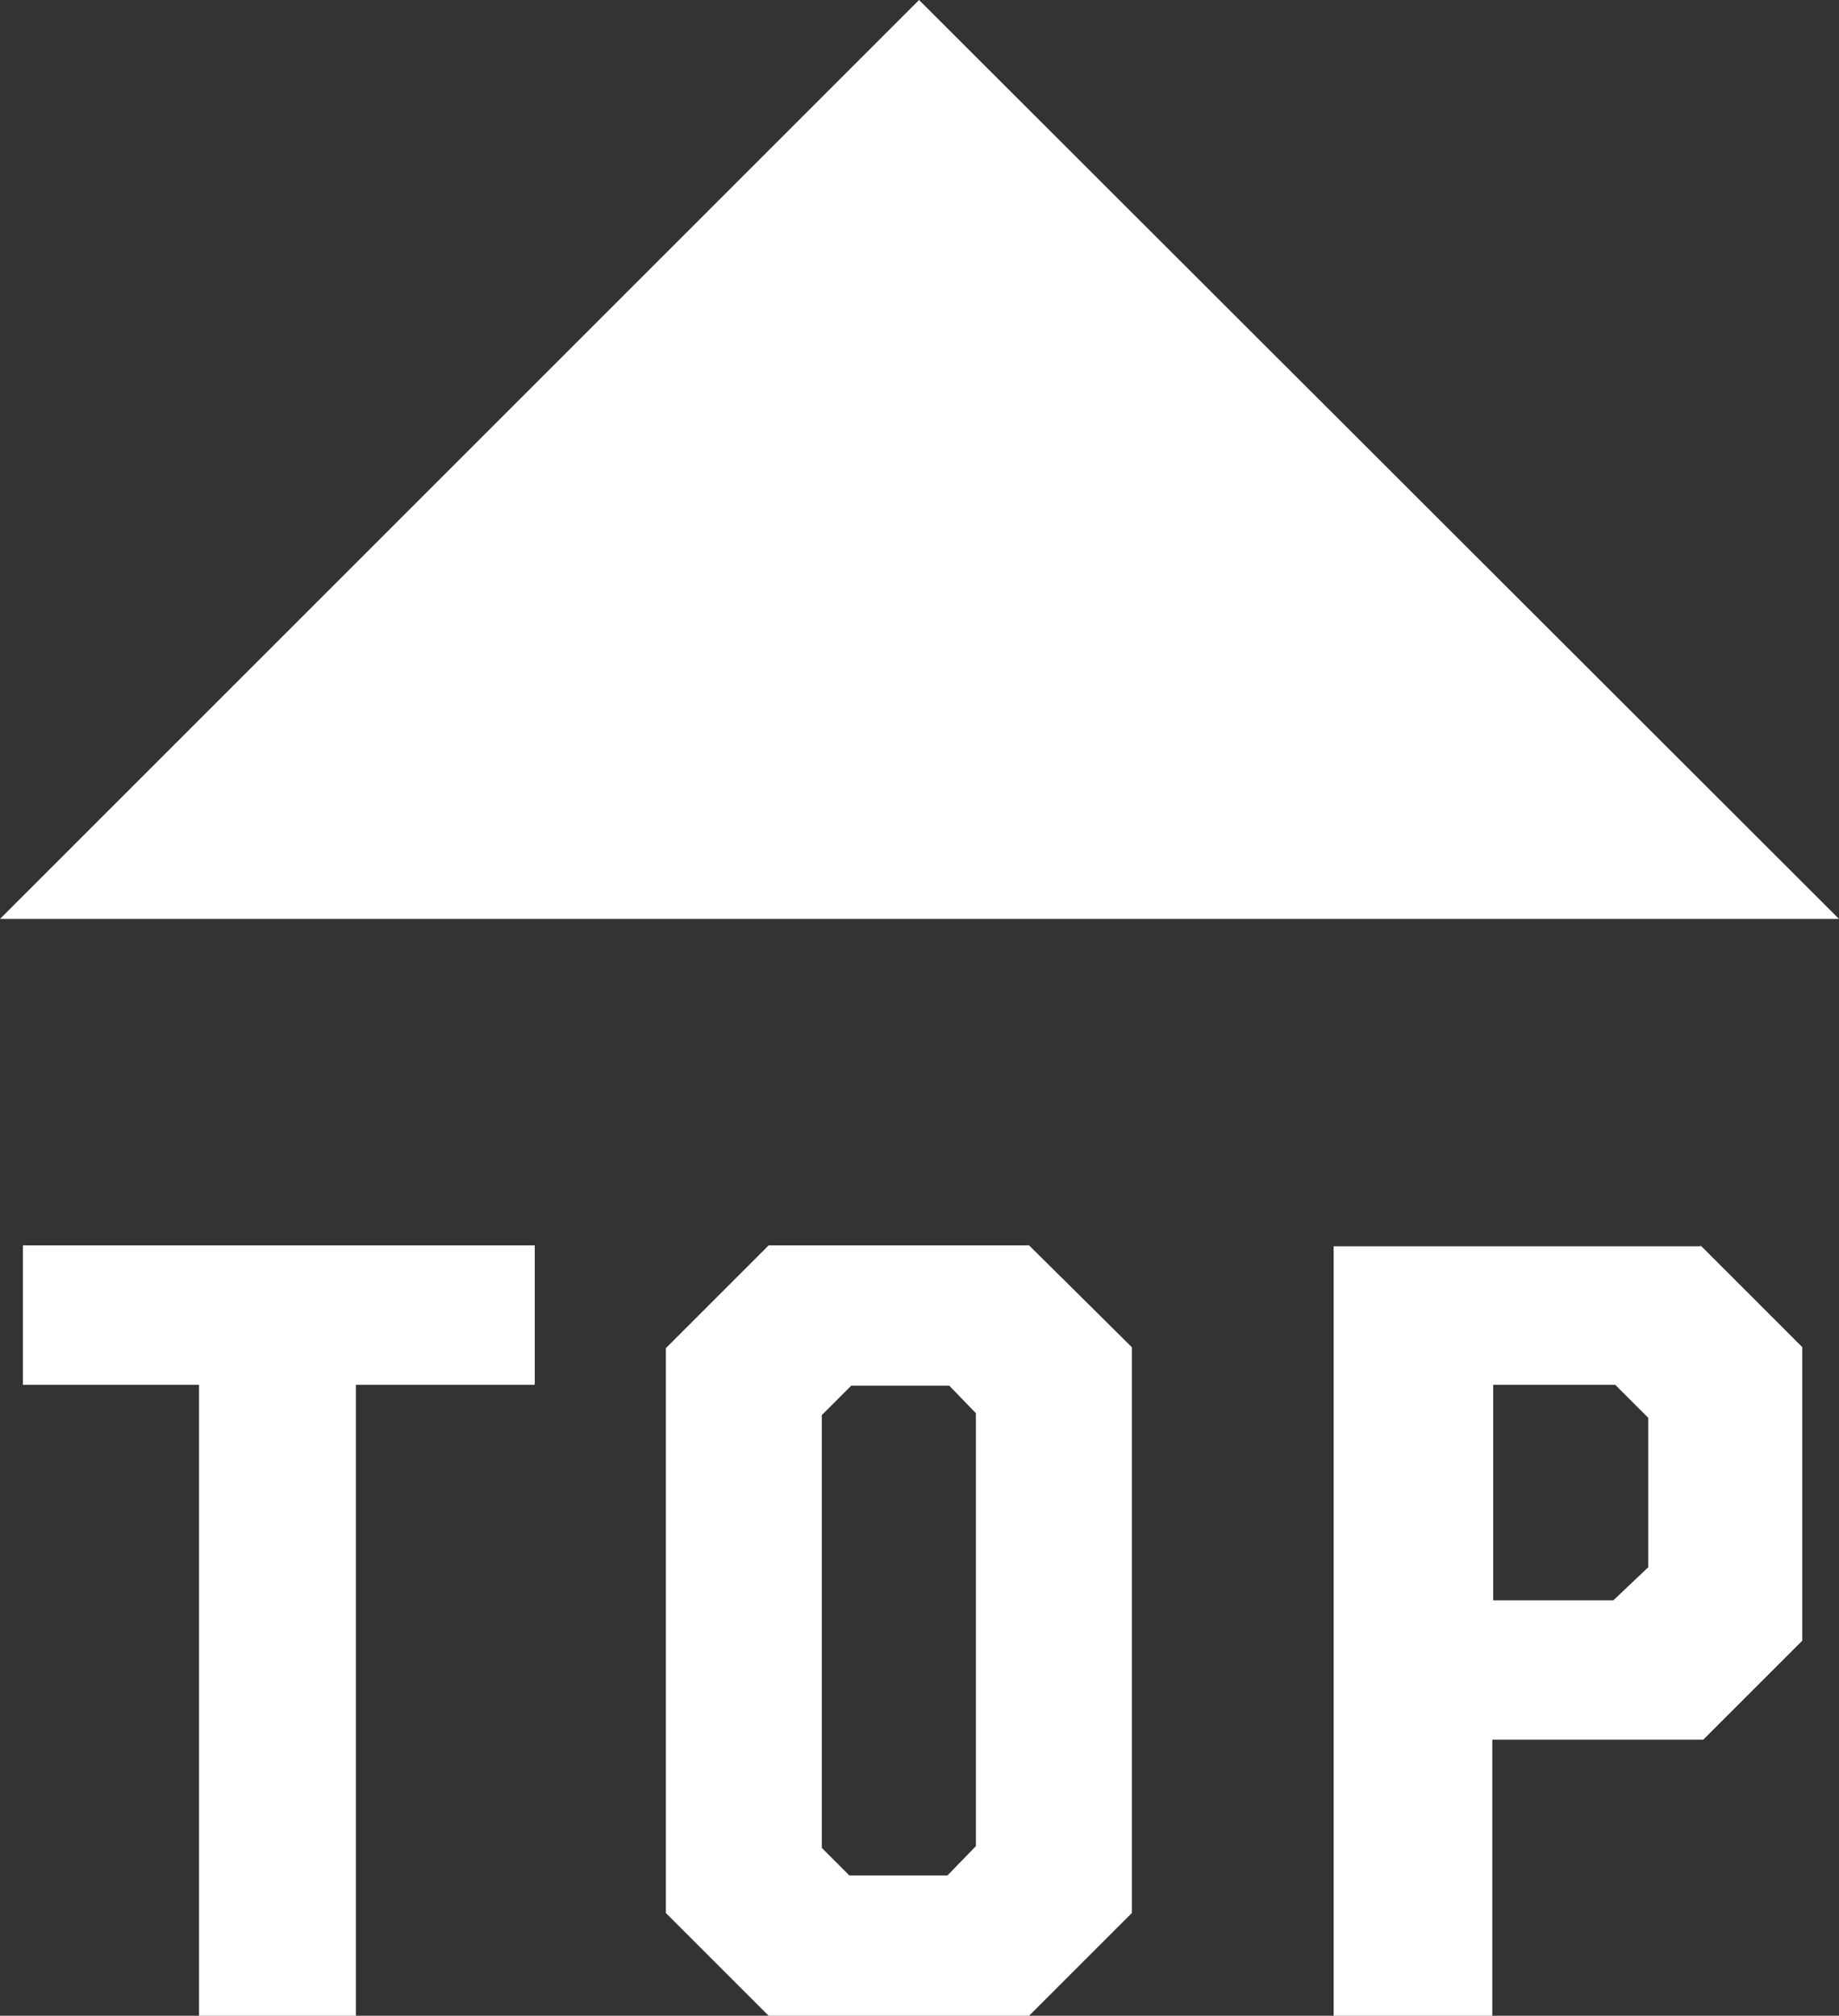
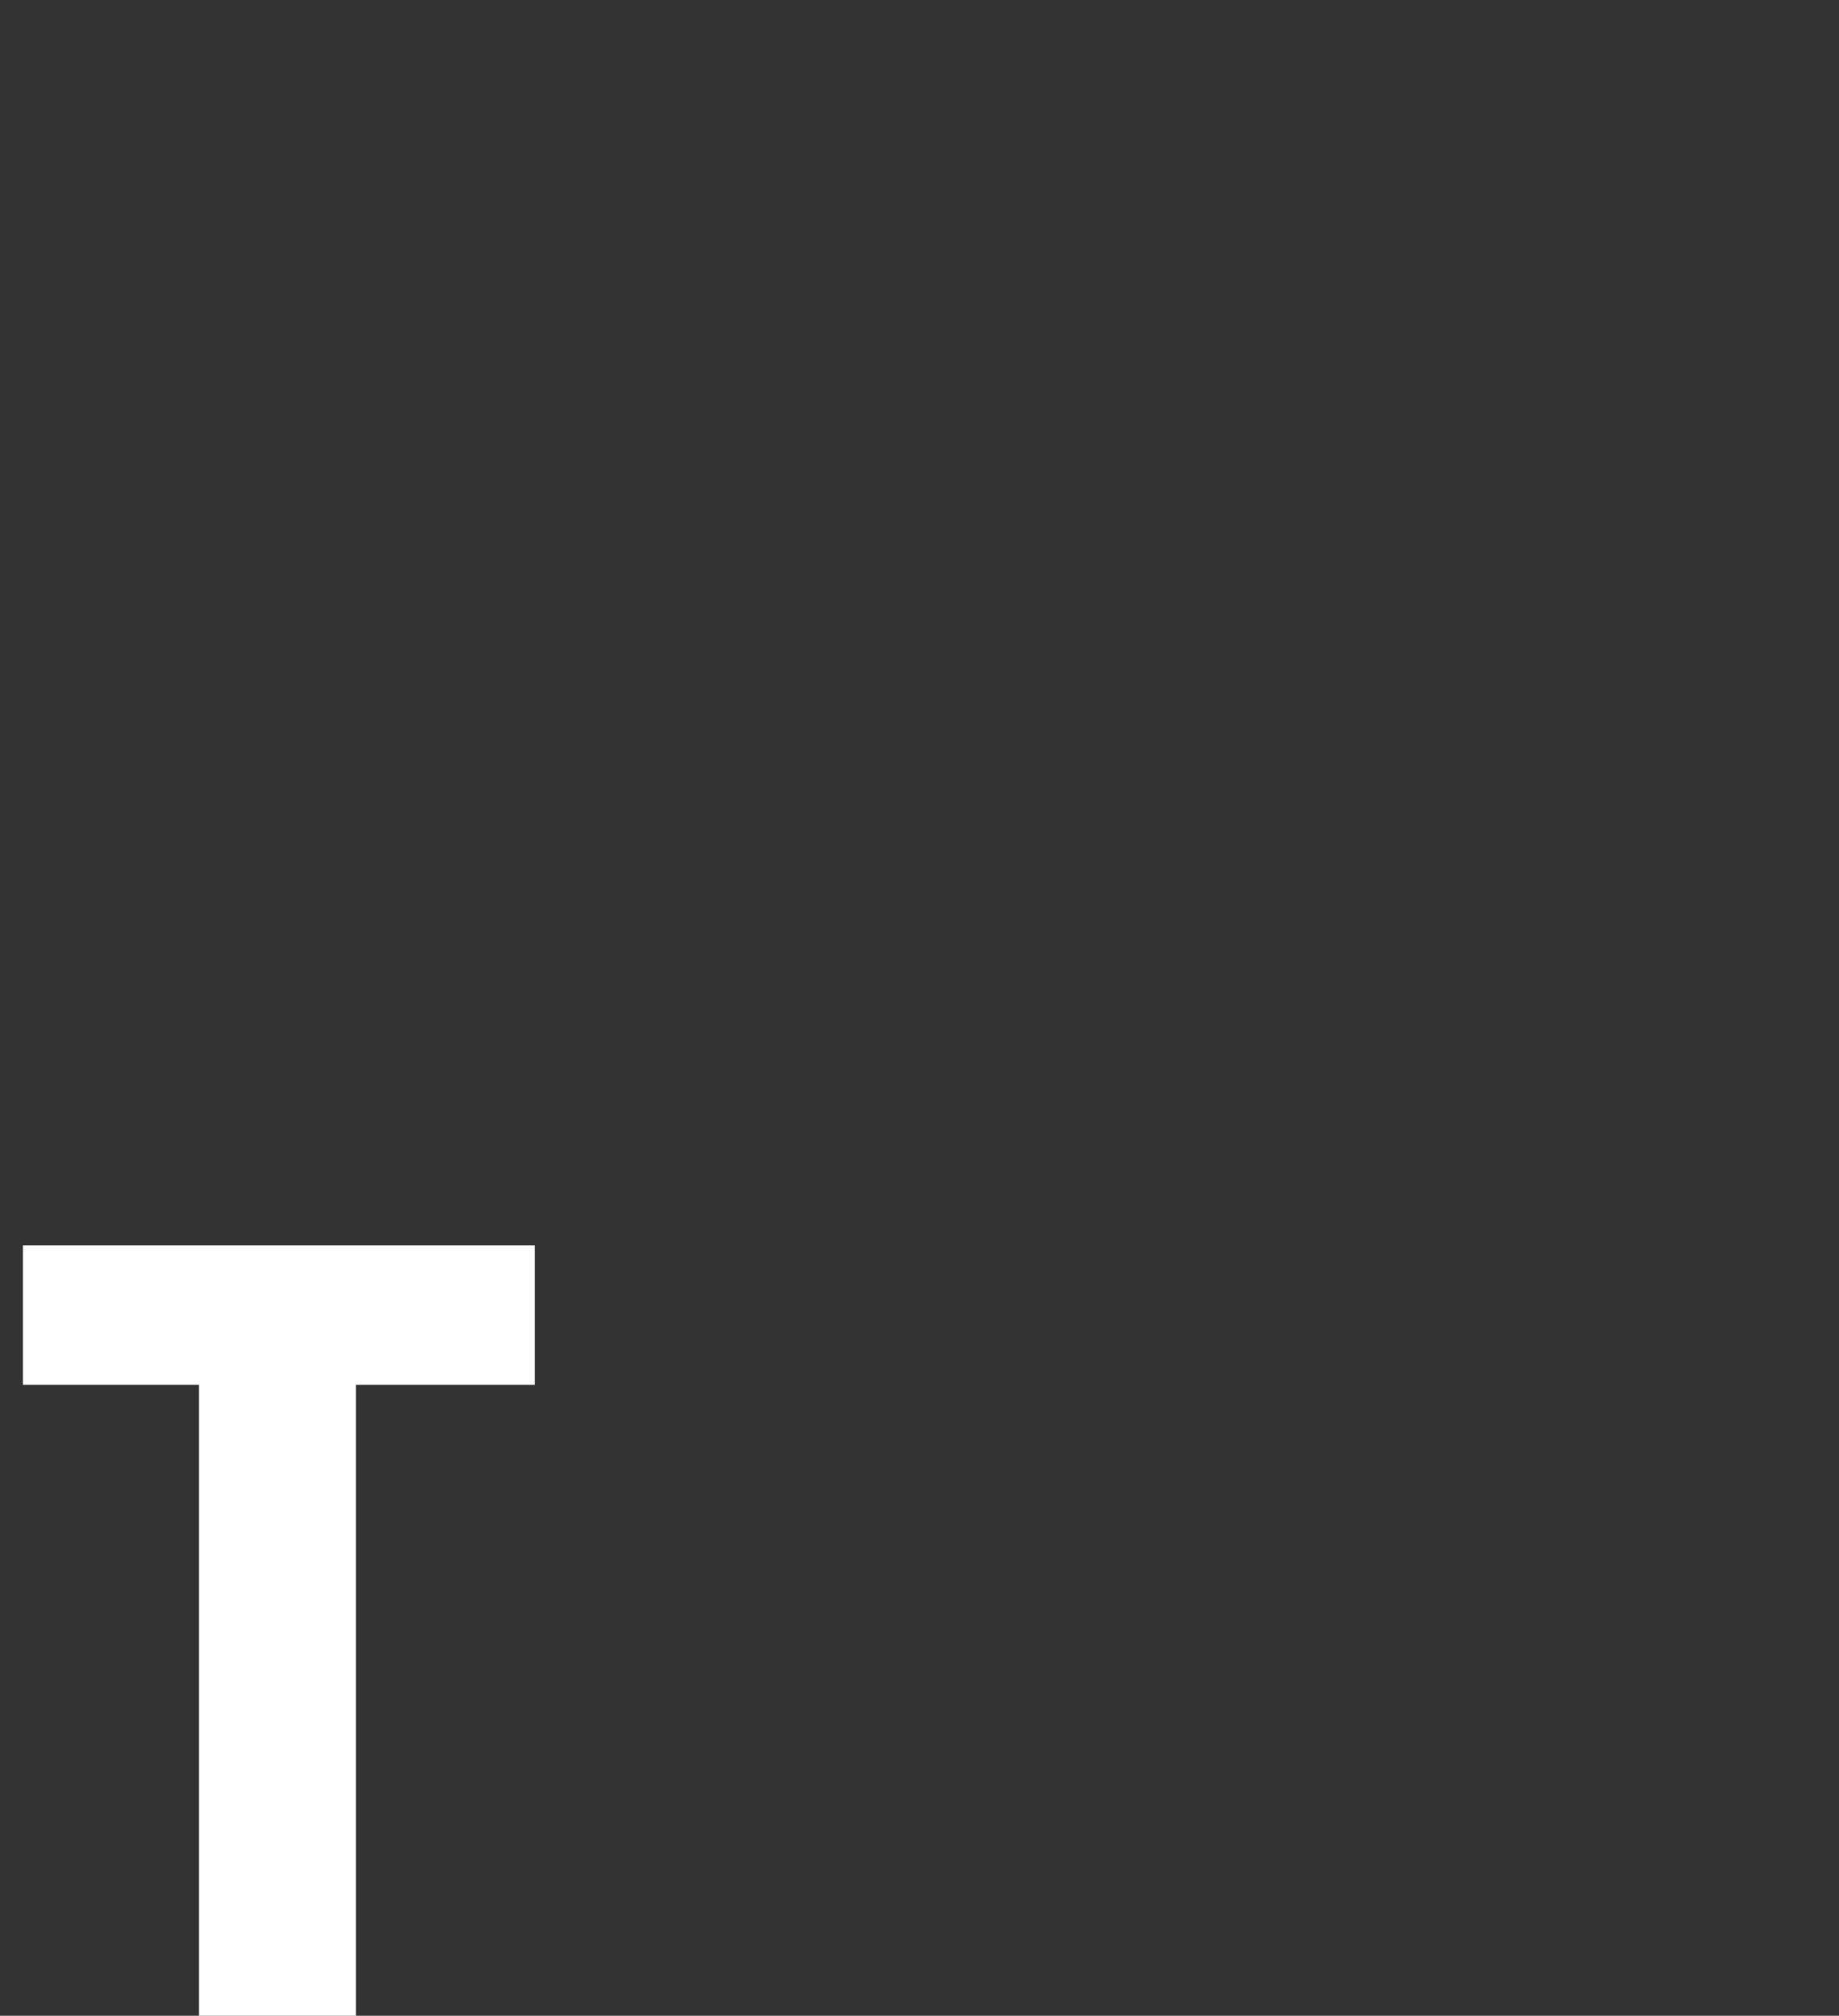
<svg xmlns="http://www.w3.org/2000/svg" id="_レイヤー_2" data-name="レイヤー 2" viewBox="0 0 20.05 21.98">
  <rect x="0" y="0" width="20.05" height="21.98" fill="#333333" stroke="none" />
  <defs>
    <style>
      .cls-1 {
        fill: #fff;
      }
    </style>
  </defs>
  <g id="footer">
    <g>
-       <polygon class="cls-1" points="0 10.02 10.02 0 20.05 10.02 0 10.02" />
      <g>
        <path class="cls-1" d="M5.83,13.58v1.52h-1.95v6.88h-1.71v-6.88H.25v-1.52h5.58Z" />
-         <path class="cls-1" d="M11.22,13.58l1.12,1.11v6.17l-1.12,1.12h-2.84l-1.12-1.12v-6.16l1.12-1.12h2.84ZM10.33,20.45l.31-.32v-4.72l-.29-.3h-1.07l-.32.32v4.72l.3.3h1.08Z" />
-         <path class="cls-1" d="M18.54,13.58l1.11,1.11v3.2l-1.08,1.08h-2.3v3.02h-1.73v-8.4h4ZM16.28,17.45h1.31l.38-.36v-1.63l-.36-.36h-1.33v2.35Z" />
      </g>
    </g>
  </g>
</svg>